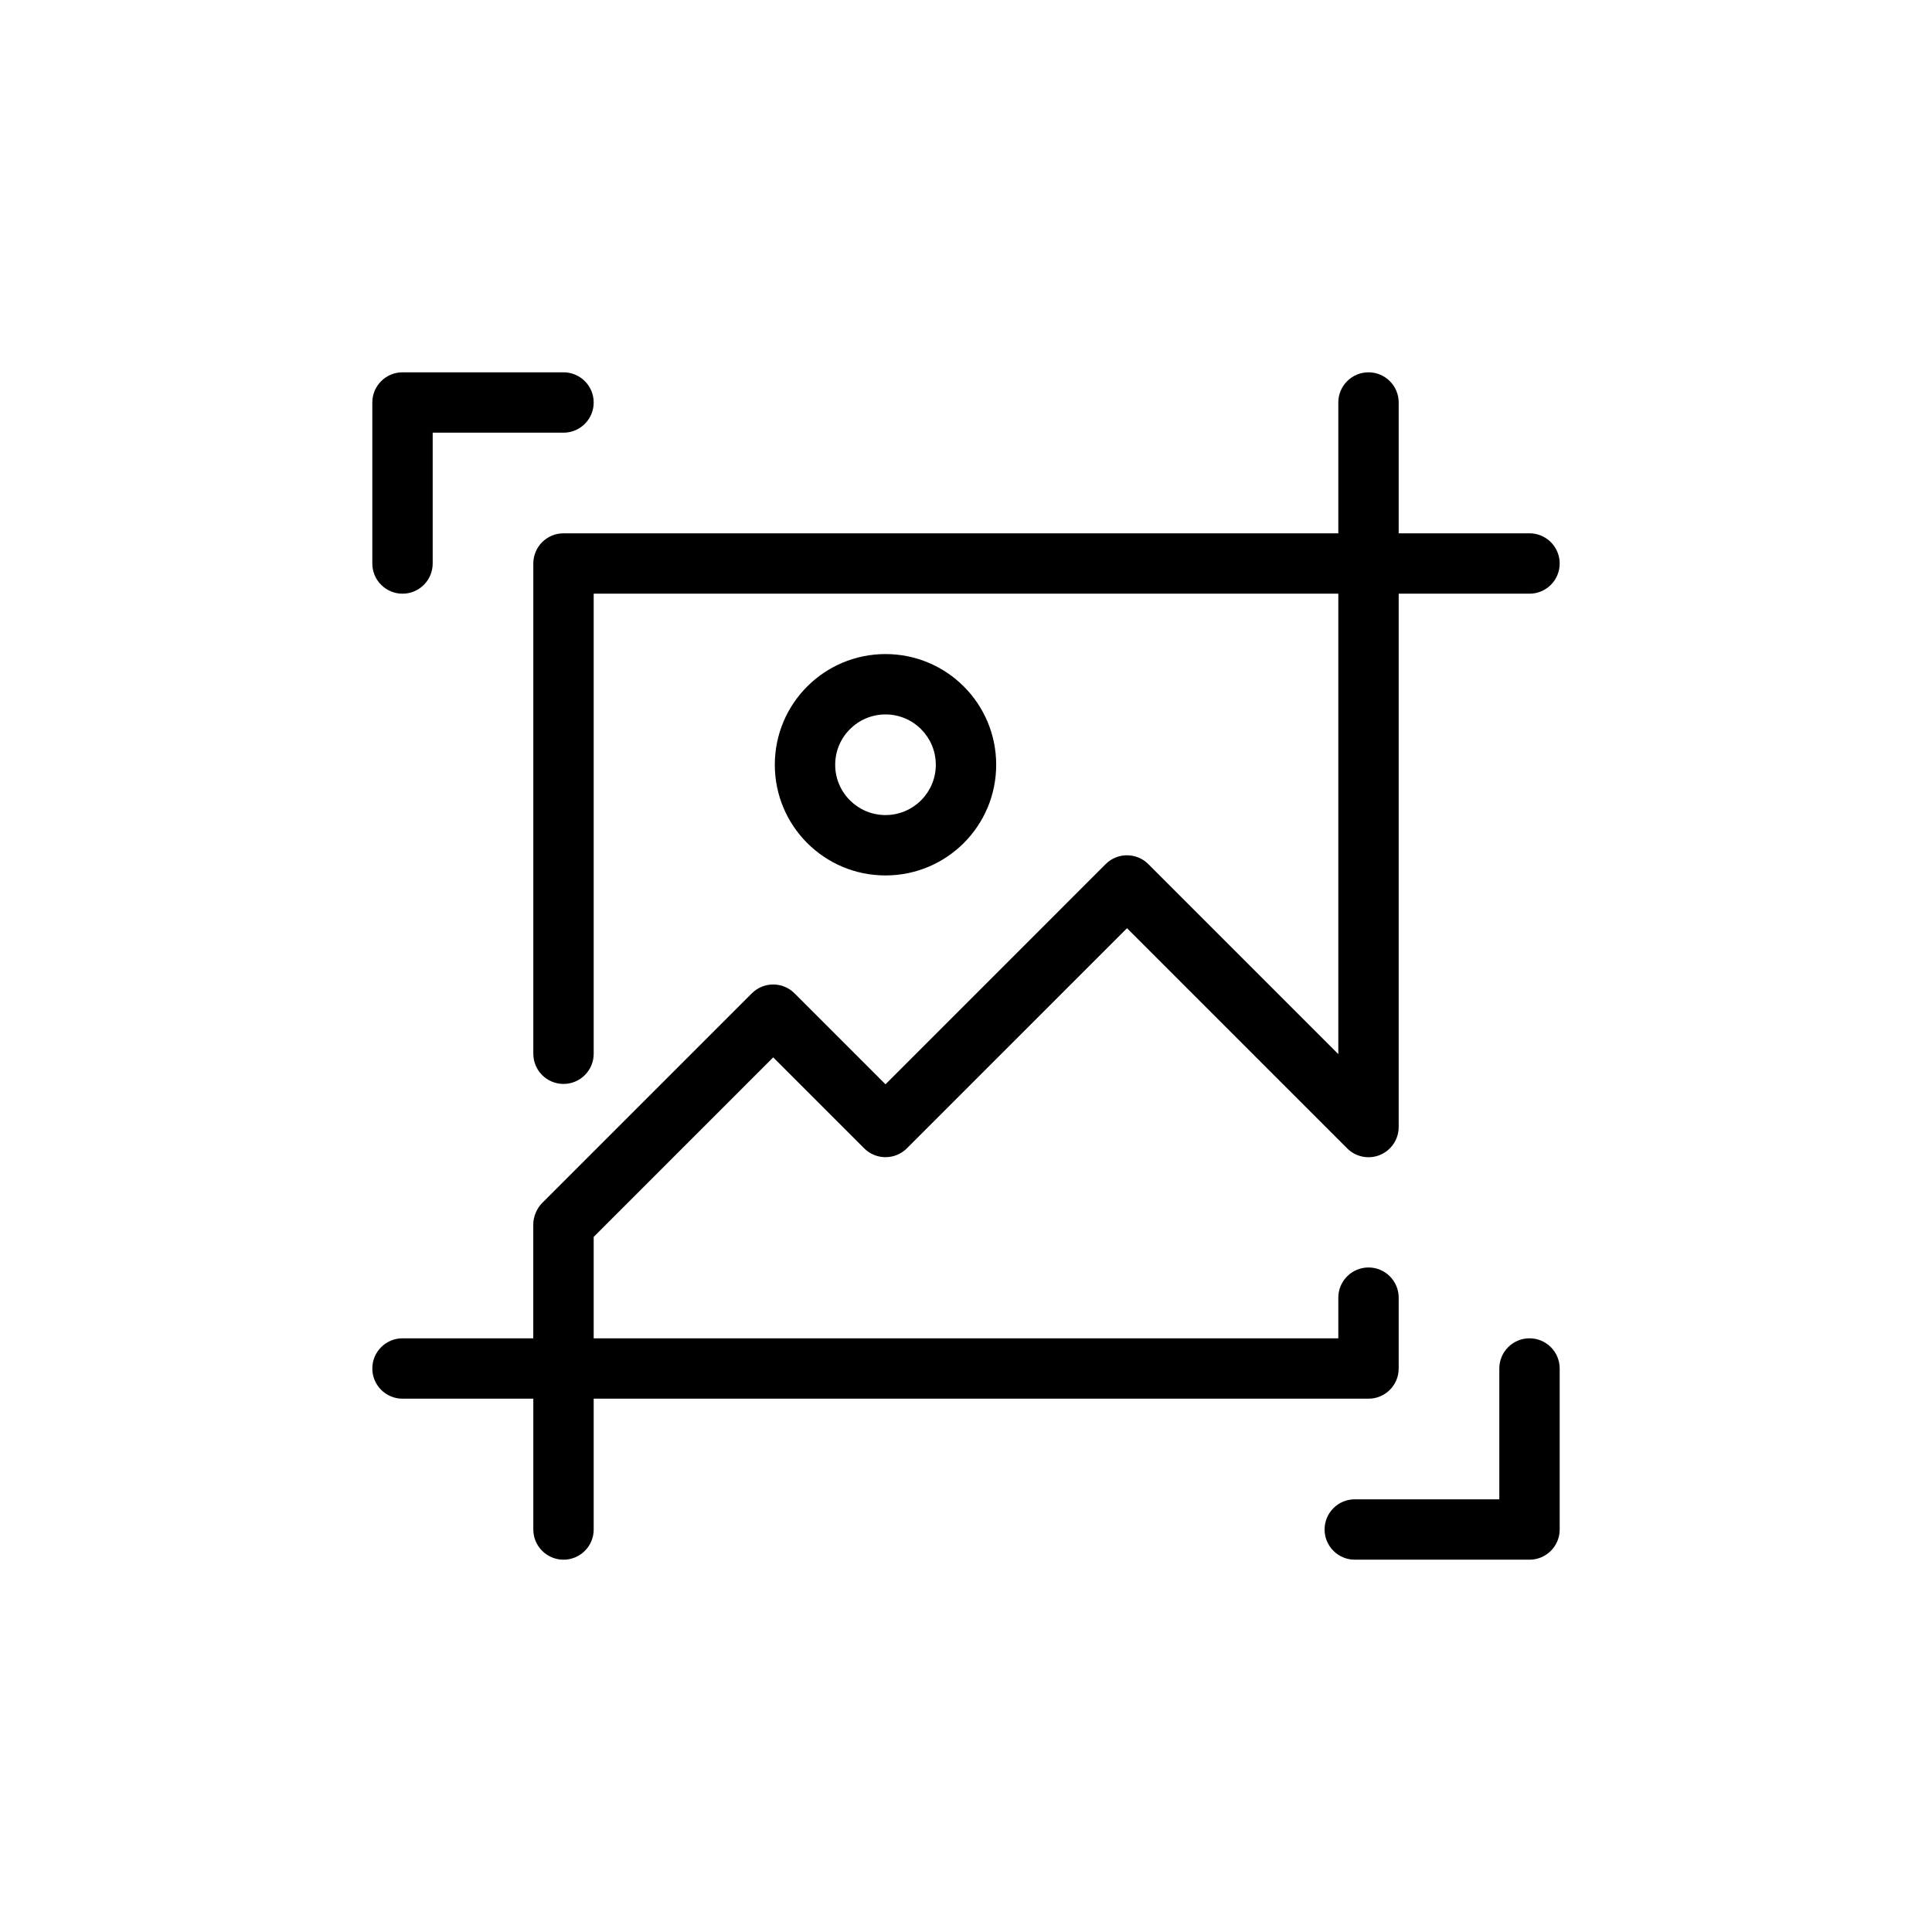
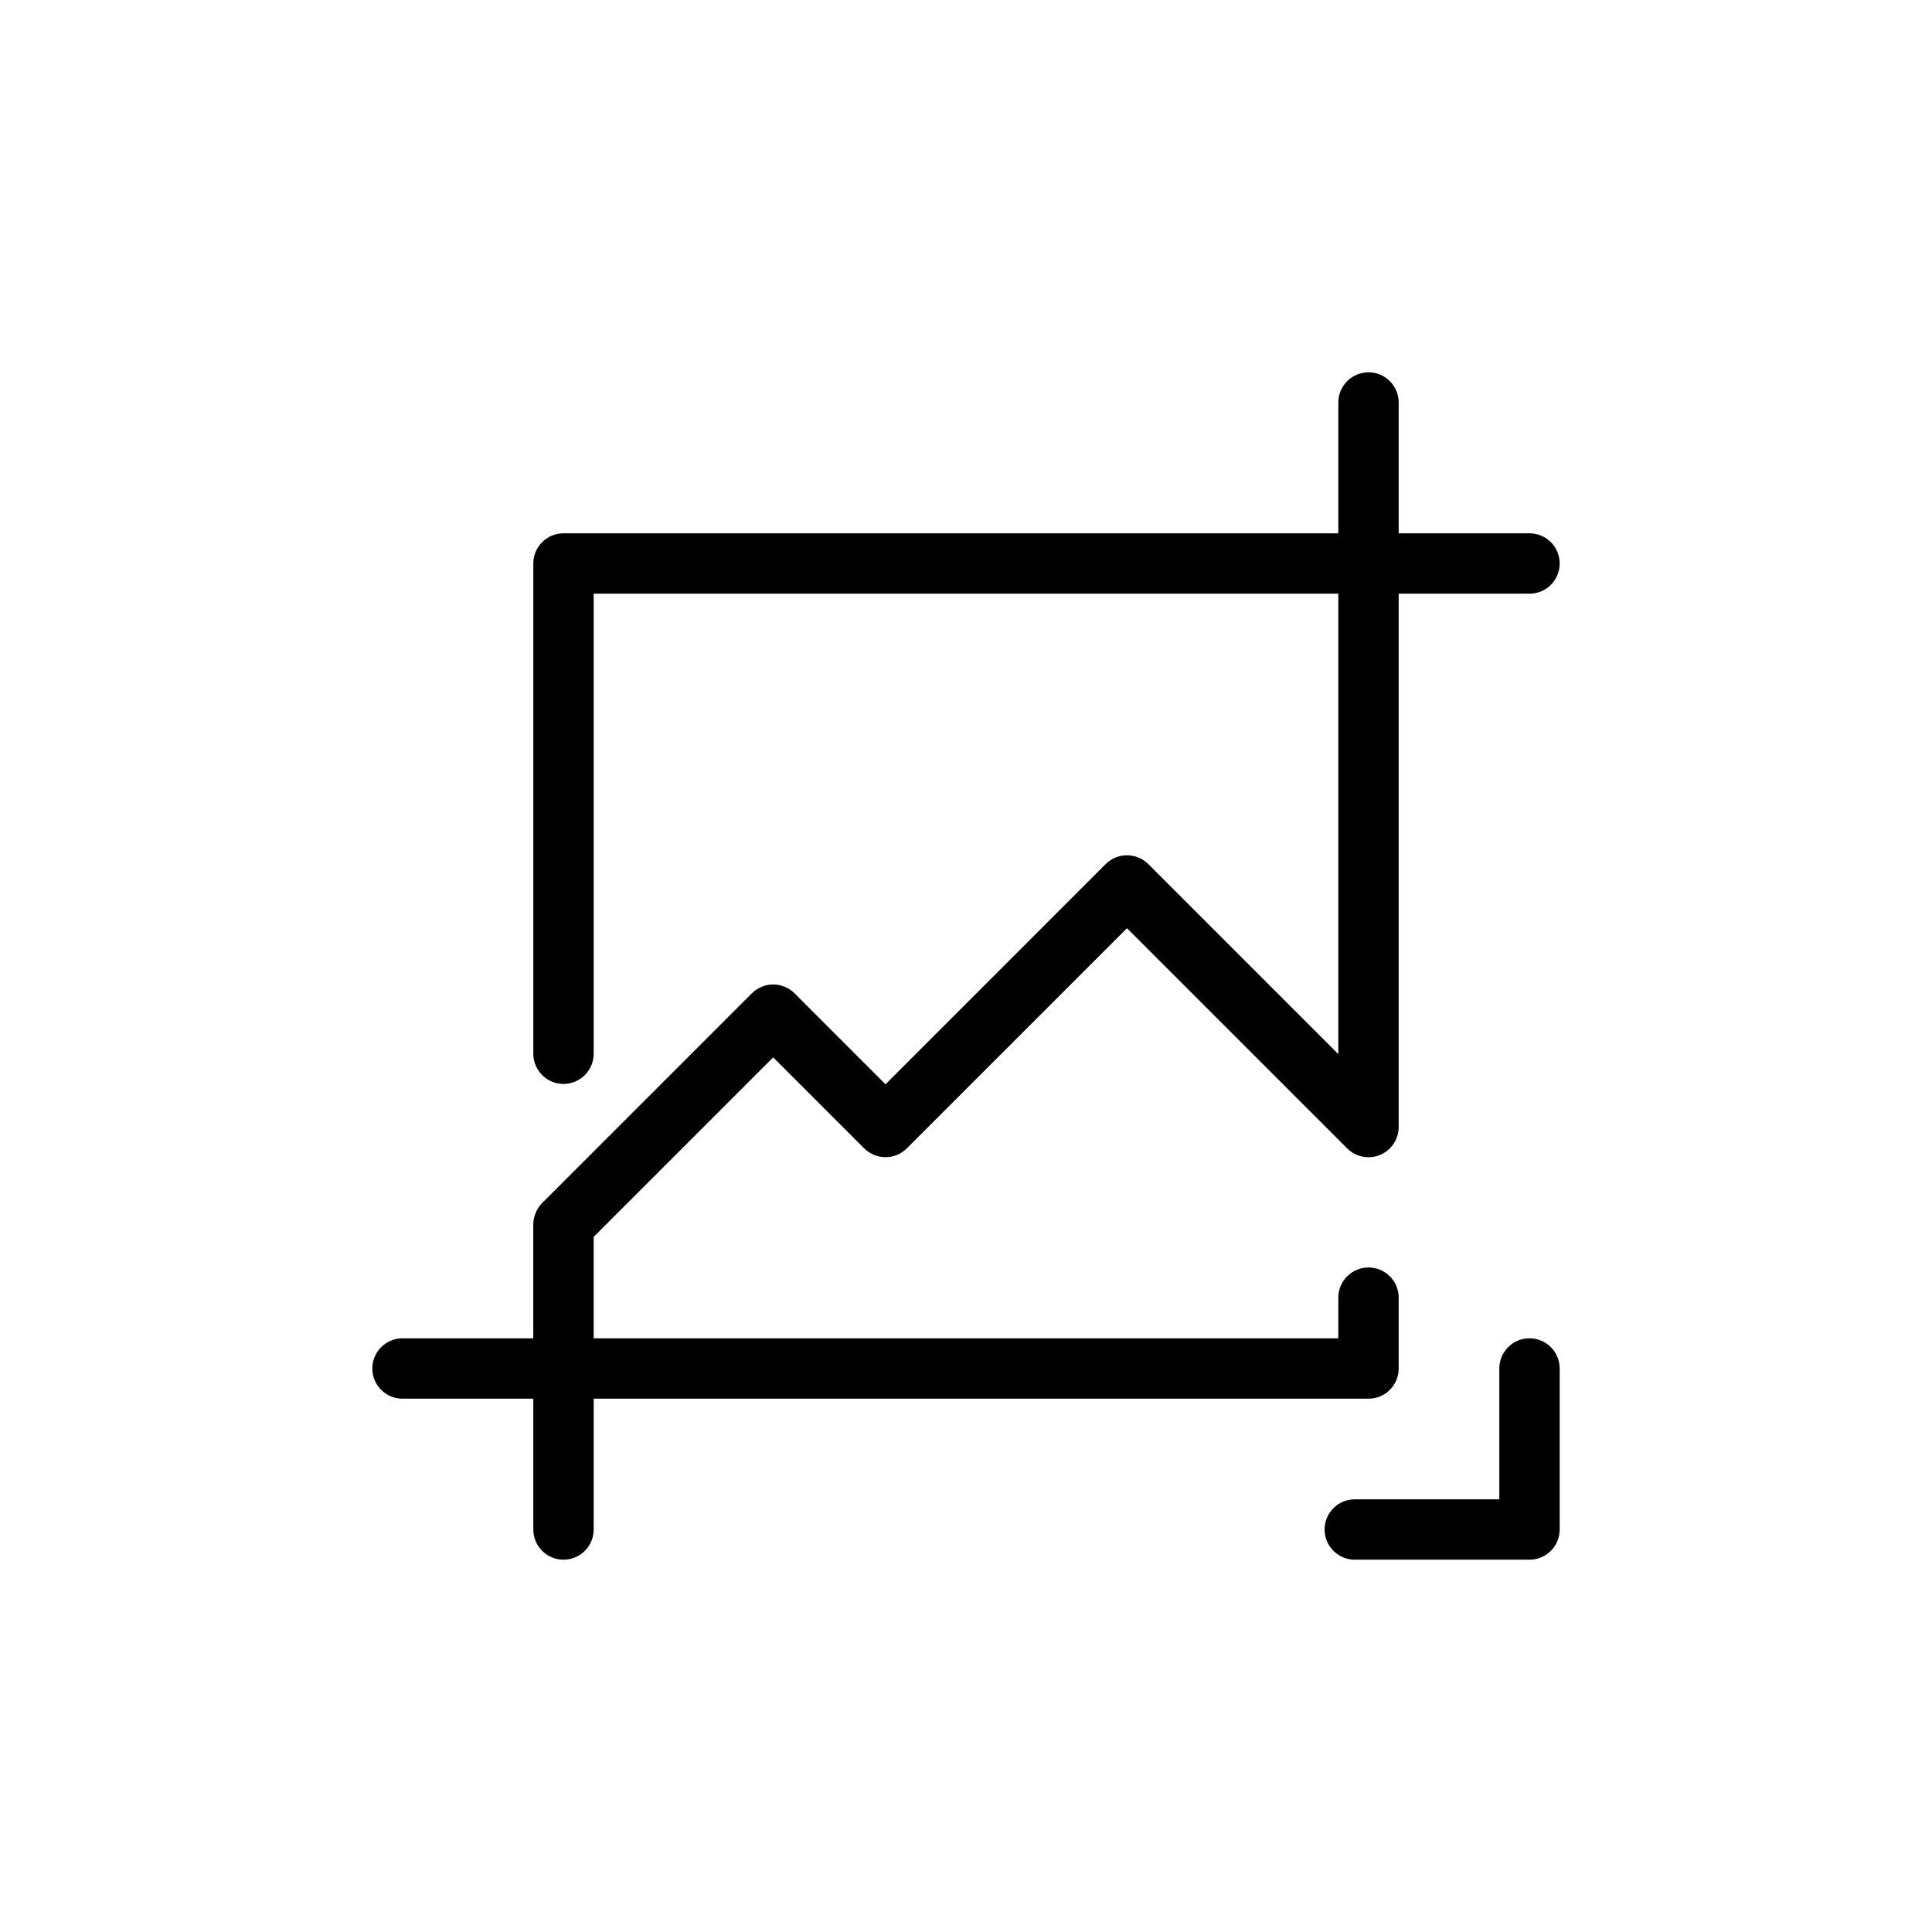
<svg xmlns="http://www.w3.org/2000/svg" version="1.1" id="Outline_00000068660976892517701140000011396894017443136155_" x="0px" y="0px" viewBox="0 0 48 48" enable-background="new 0 0 48 48" xml:space="preserve">
  <g>
    <path d="M38,33.25c-0.414,0-0.75,0.336-0.75,0.75v3.25h-3.591c-0.414,0-0.75,0.336-0.75,0.75s0.336,0.75,0.75,0.75H38   c0.414,0,0.75-0.336,0.75-0.75v-4C38.75,33.586,38.414,33.25,38,33.25z" />
-     <path d="M10,14.75c0.414,0,0.75-0.336,0.75-0.75v-3.25H14c0.414,0,0.75-0.336,0.75-0.75S14.414,9.25,14,9.25h-4   c-0.414,0-0.75,0.336-0.75,0.75v4C9.25,14.414,9.586,14.75,10,14.75z" />
    <path d="M34,34.75c0.414,0,0.75-0.336,0.75-0.75v-1.76c0-0.414-0.336-0.75-0.75-0.75s-0.75,0.336-0.75,0.75V33.25   h-18.5v-2.52l4.46-4.46l2.26,2.26c0.293,0.293,0.768,0.293,1.061,0L28,23.061l5.47,5.47   c0.215,0.215,0.537,0.279,0.817,0.163C34.567,28.577,34.75,28.303,34.75,28V14.75H38   c0.414,0,0.75-0.336,0.75-0.75s-0.336-0.75-0.75-0.75h-3.25V10c0-0.414-0.336-0.75-0.75-0.75S33.25,9.586,33.25,10   v3.25H14c-0.414,0-0.75,0.336-0.75,0.75v12.18c0,0.414,0.336,0.75,0.75,0.75s0.75-0.336,0.75-0.75V14.75h18.5   v11.439l-4.72-4.72c-0.293-0.293-0.768-0.293-1.061,0L22,26.939l-2.26-2.26   c-0.293-0.293-0.768-0.293-1.061,0c0,0-5.198,5.198-5.21,5.21c-0.134,0.134-0.22,0.341-0.22,0.53   V33.25H10c-0.414,0-0.75,0.336-0.75,0.75s0.336,0.75,0.75,0.75h3.25V38c0,0.414,0.336,0.75,0.75,0.75   s0.75-0.336,0.75-0.75v-3.25H34z" />
-     <path d="M22,16.25c-1.52,0-2.75,1.23-2.75,2.75s1.23,2.75,2.75,2.75s2.75-1.23,2.75-2.75S23.52,16.25,22,16.25z    M22,20.25c-0.69,0-1.25-0.56-1.25-1.25s0.56-1.25,1.25-1.25s1.25,0.56,1.25,1.25S22.69,20.25,22,20.25z" />
  </g>
</svg>